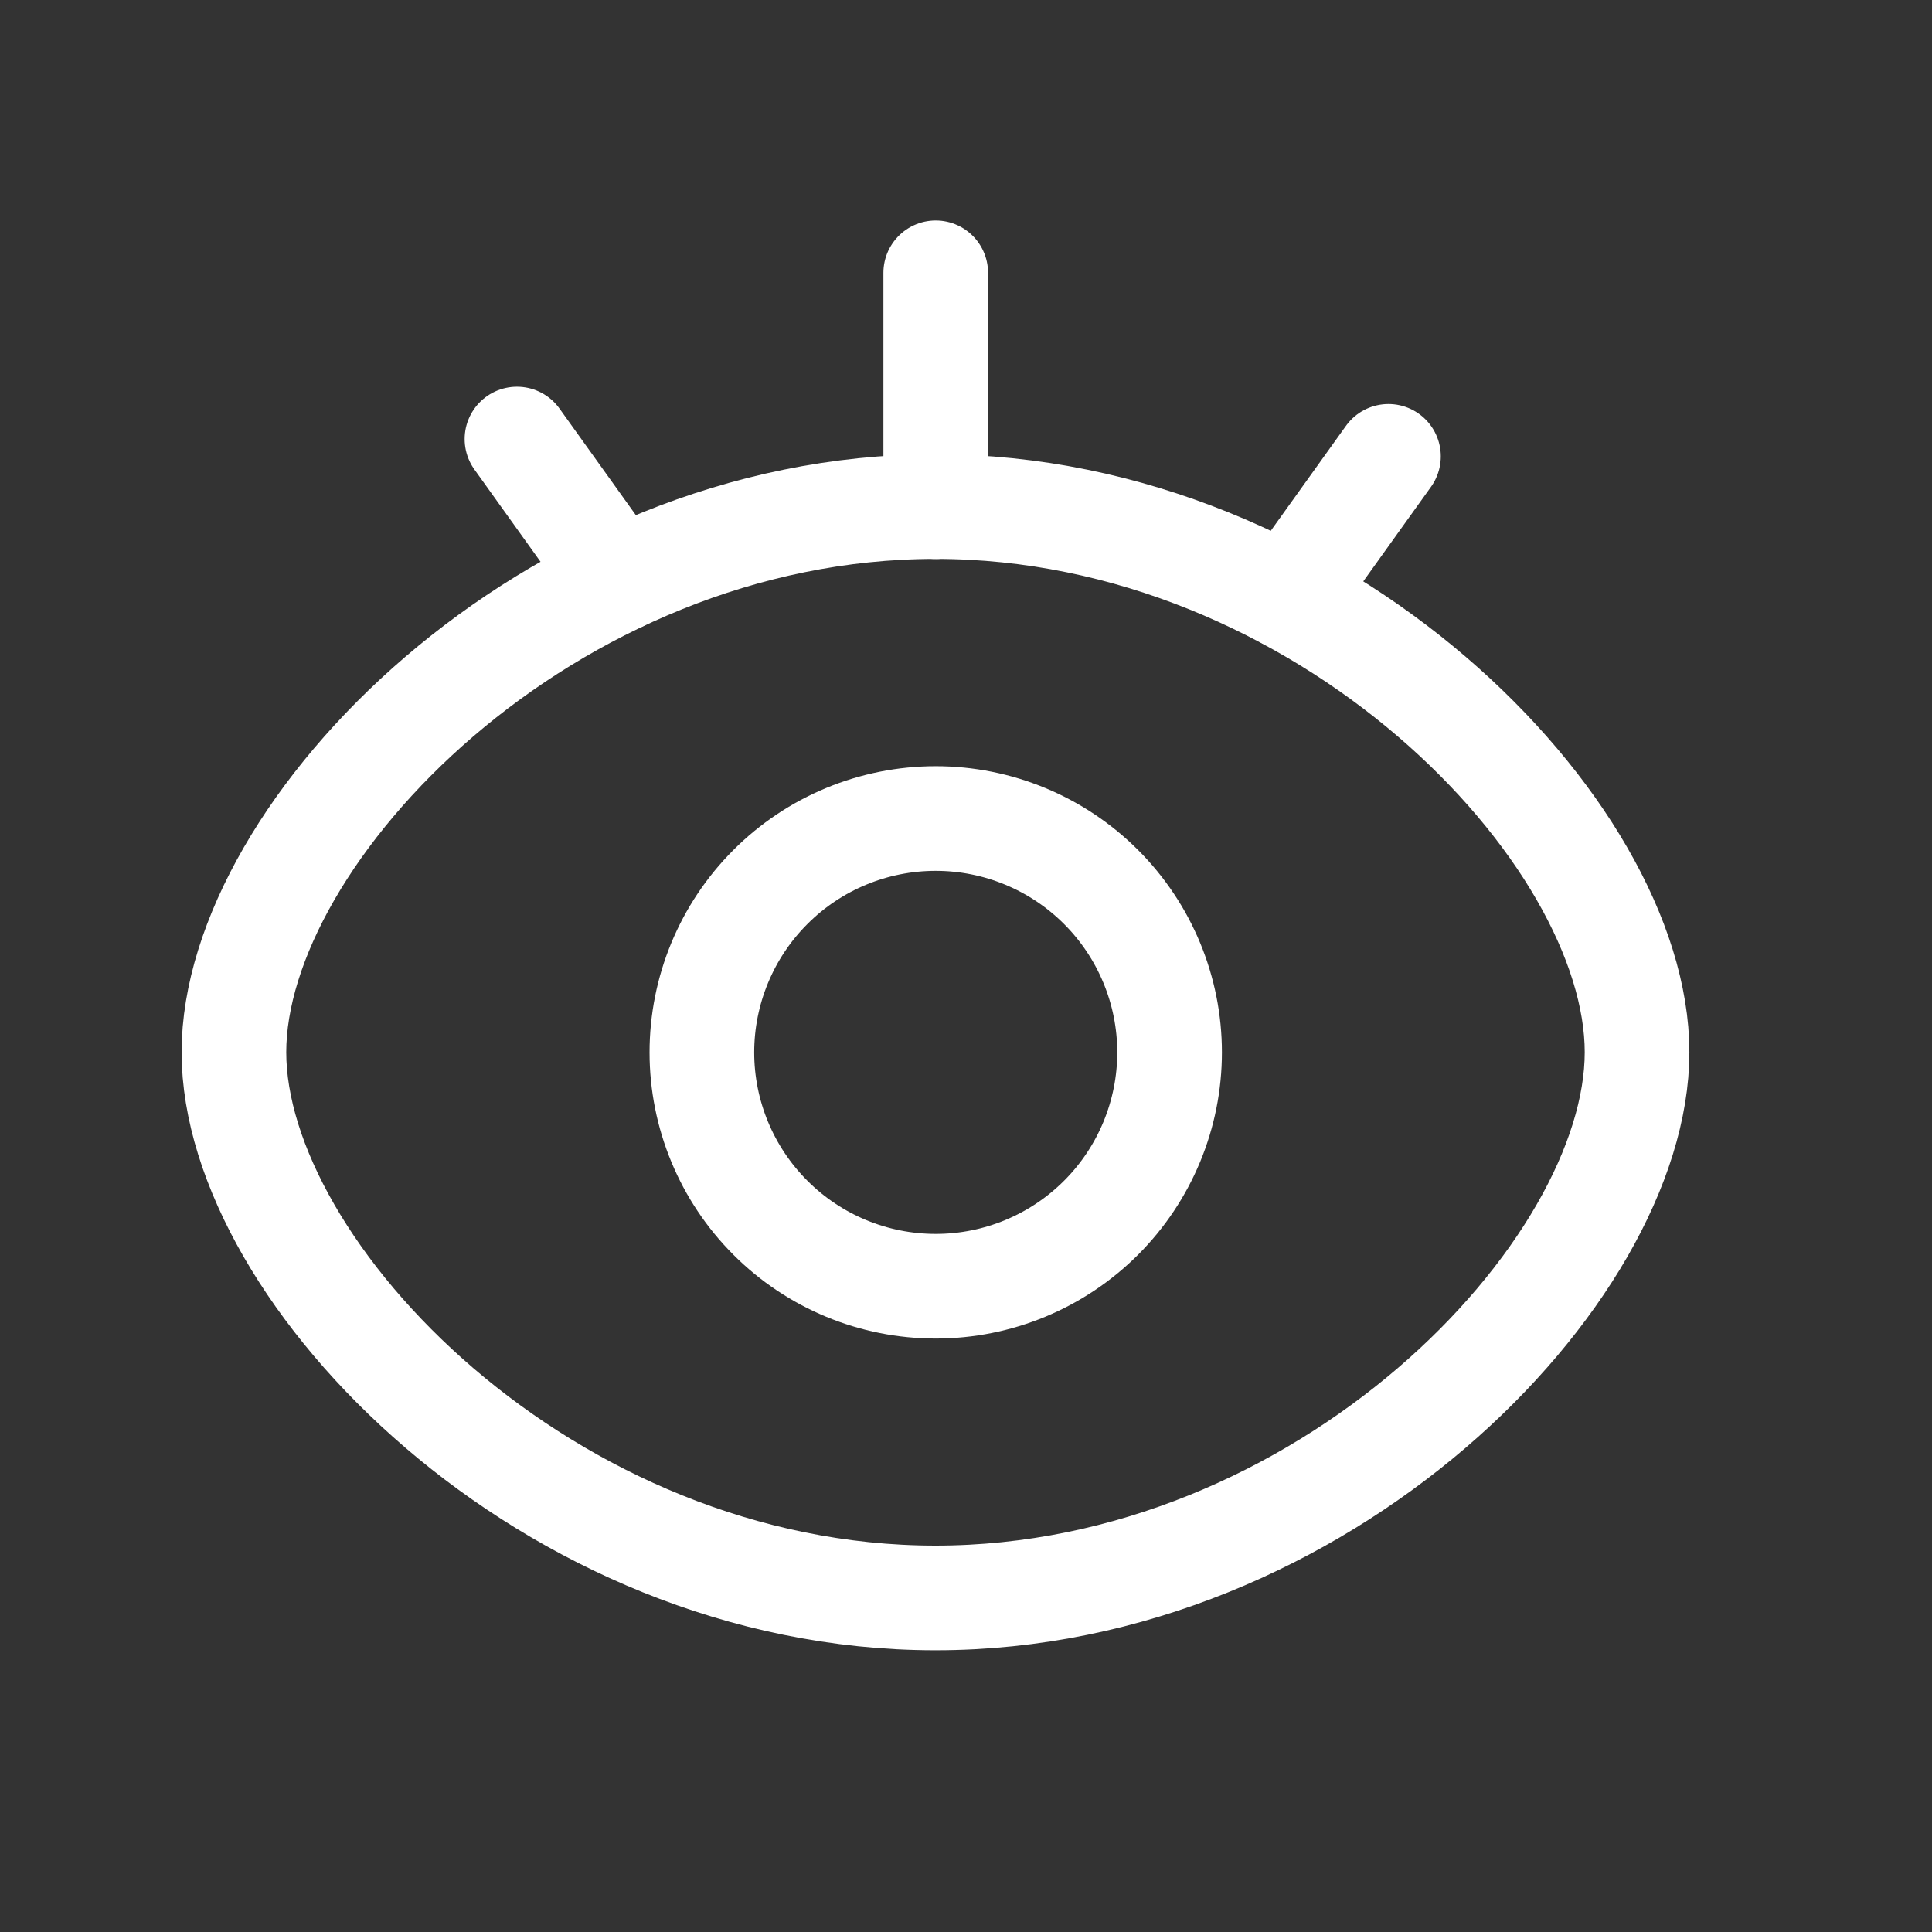
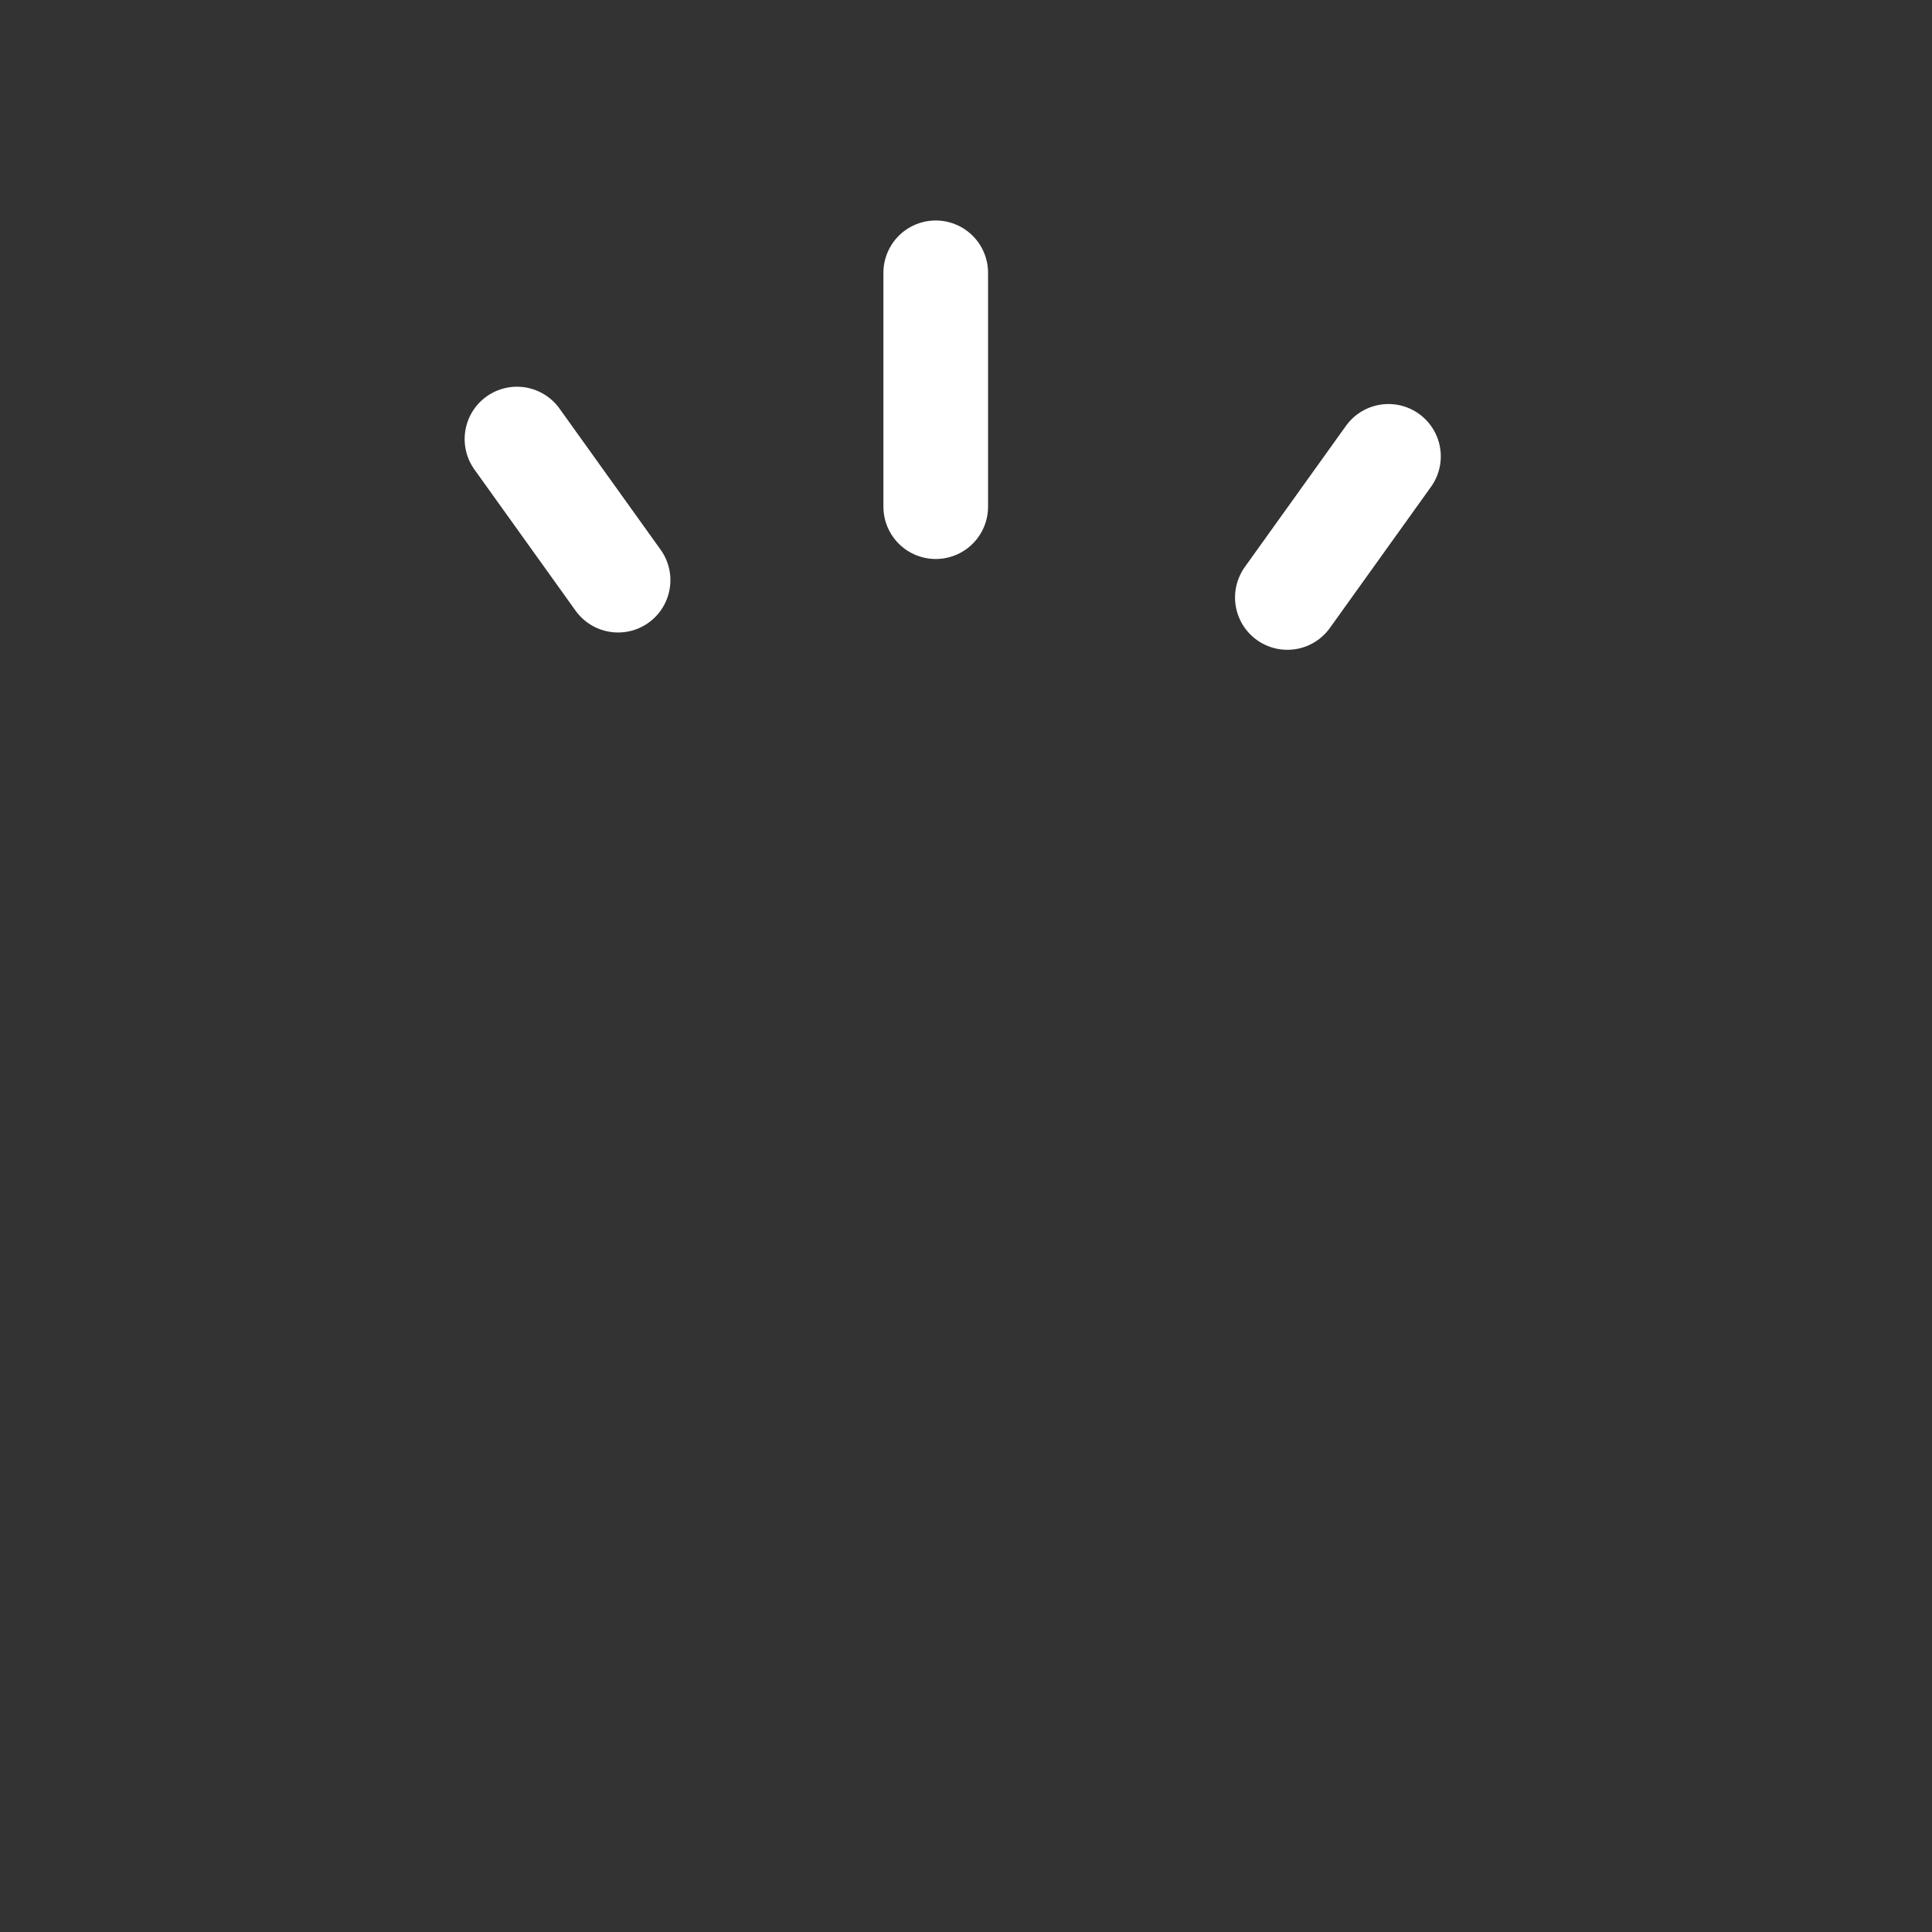
<svg xmlns="http://www.w3.org/2000/svg" width="24" height="24" viewBox="0 0 24 24" fill="none">
  <rect x="0" y="0" width="24" height="24" fill="#333333" stroke="none" />
-   <path d="M11.621 19.85C16.434 19.85 20.336 15.82 20.336 13.071C20.336 10.322 16.434 6.293 11.621 6.293C6.808 6.293 2.906 10.325 2.906 13.071C2.906 15.818 6.808 19.85 11.621 19.85Z" stroke="white" stroke-width="1.3" stroke-linejoin="round" />
-   <path d="M11.624 15.978C12.394 15.978 13.133 15.672 13.678 15.127C14.223 14.582 14.529 13.843 14.529 13.073C14.529 12.303 14.223 11.564 13.678 11.019C13.133 10.474 12.394 10.168 11.624 10.168C10.853 10.168 10.114 10.474 9.57 11.019C9.025 11.564 8.719 12.303 8.719 13.073C8.719 13.843 9.025 14.582 9.57 15.127C10.114 15.672 10.853 15.978 11.624 15.978Z" stroke="white" stroke-width="1.3" stroke-linejoin="round" />
  <path d="M6.422 5.454L7.678 7.207M17.248 5.669L15.992 7.422M11.624 3.389V6.294" stroke="white" stroke-width="1.3" stroke-linecap="round" />
</svg>